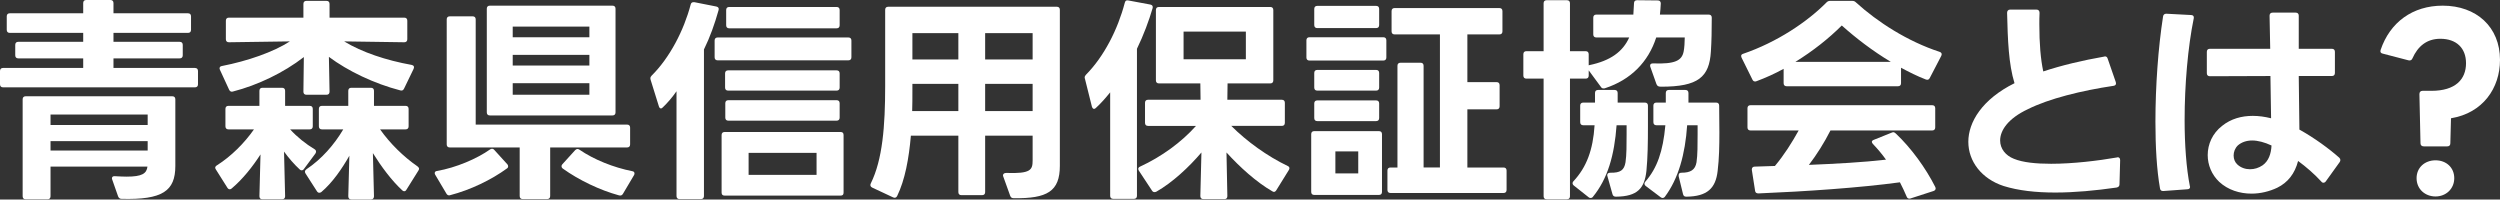
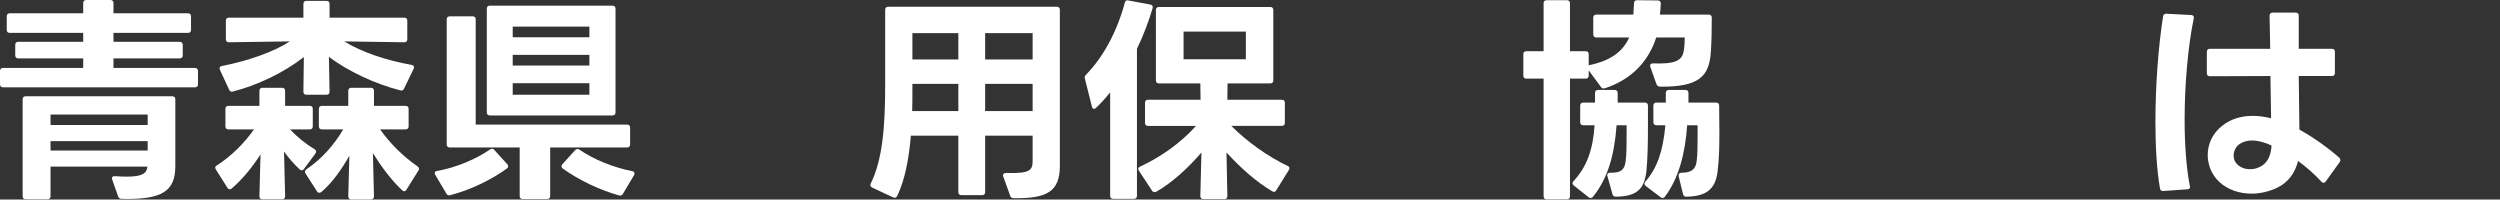
<svg xmlns="http://www.w3.org/2000/svg" id="_レイヤー_2" data-name="レイヤー 2" width="344.34" height="27.48" viewBox="0 0 344.34 27.48">
  <rect x="0" y="0" width="344.34" height="27.48" fill="#333333" stroke="none" />
  <defs>
    <style>
      .cls-1 {
        fill: #fff;
        stroke-width: 0px;
      }
    </style>
  </defs>
  <g id="_レイヤー_1-2" data-name="レイヤー 1">
    <g>
      <path class="cls-1" d="M2.1,7.62v-1.44c0-.27.15-.42.42-.42h8.94v-1.23H1.35c-.27,0-.42-.15-.42-.42v-1.86c0-.27.15-.42.42-.42h10.11V.42c0-.27.15-.42.42-.42h3.33c.27,0,.42.15.42.42v1.41h10.26c.27,0,.42.15.42.42v1.86c0,.27-.15.42-.42.42h-10.26v1.23h9.12c.27,0,.42.15.42.42v1.44c0,.27-.15.42-.42.42h-9.12v1.32h11.22c.27,0,.42.15.42.42v1.83c0,.27-.15.42-.42.42H.42c-.27,0-.42-.15-.42-.42v-1.83c0-.27.15-.42.42-.42h11.04v-1.32H2.52c-.27,0-.42-.15-.42-.42ZM6.54,27.45h-3c-.27,0-.42-.15-.42-.42v-13.35c0-.27.15-.42.42-.42h20.19c.27,0,.42.15.42.42v9.18c0,3.45-1.77,4.68-7.41,4.53-.24,0-.39-.12-.48-.36l-.81-2.31c-.03-.06-.03-.12-.03-.18,0-.18.15-.3.42-.27.6.03,1.14.06,1.59.06,2.13,0,2.76-.42,2.88-1.38H6.96v4.08c0,.27-.15.42-.42.42ZM20.34,15.78H6.96v1.44h13.38v-1.44ZM20.34,19.44H6.96v1.29h13.38v-1.29Z" />
      <path class="cls-1" d="M31.05,17.4v-2.4c0-.27.15-.42.42-.42h4.26v-2.07c0-.27.15-.42.42-.42h2.7c.27,0,.42.15.42.42v2.07h3.39c.27,0,.42.15.42.42v2.4c0,.27-.15.42-.42.42h-2.7c.96,1.05,2.16,2.01,3.36,2.73.15.09.21.21.21.33,0,.09-.03.18-.09.27l-1.56,2.1c-.09.15-.21.21-.33.21-.09,0-.18-.03-.27-.12-.78-.72-1.5-1.56-2.16-2.46l.15,6.15c0,.27-.15.42-.42.42h-2.7c-.27,0-.42-.15-.42-.42l.15-5.76c-1.08,1.68-2.46,3.42-3.96,4.68-.09.09-.18.12-.27.12-.12,0-.24-.06-.33-.21l-1.59-2.52c-.06-.09-.09-.18-.09-.24,0-.12.09-.24.24-.33,1.95-1.23,3.78-3.06,5.1-4.95h-3.51c-.27,0-.42-.15-.42-.42ZM31.11,5.4v-2.55c0-.27.15-.42.42-.42h10.26V.54c0-.27.15-.42.42-.42h2.76c.27,0,.42.15.42.42v1.89h10.29c.27,0,.42.15.42.42v2.55c0,.27-.15.42-.42.42l-8.28-.12c2.46,1.5,5.79,2.61,9.3,3.24.3.06.39.27.27.54l-1.32,2.73c-.12.24-.27.3-.51.24-3.6-.93-7.23-2.67-9.84-4.62l.09,4.8c0,.27-.15.42-.42.42h-2.76c-.27,0-.42-.15-.42-.42l.06-4.77c-2.79,2.16-6.36,3.87-9.75,4.74-.06,0-.12.03-.15.03-.18,0-.3-.09-.39-.27l-1.26-2.73c-.03-.09-.06-.15-.06-.21,0-.18.12-.3.33-.33,3.54-.69,7.08-1.92,9.36-3.39l-8.4.12c-.27,0-.42-.15-.42-.42ZM43.92,17.4v-2.4c0-.27.15-.42.42-.42h3.63v-2.07c0-.27.15-.42.42-.42h2.7c.27,0,.42.15.42.42v2.07h4.35c.27,0,.42.15.42.42v2.4c0,.27-.15.42-.42.42h-3.51c1.38,1.95,3.21,3.75,5.16,5.1.12.09.21.21.21.33,0,.06-.03.15-.09.24l-1.65,2.64c-.09.15-.18.21-.3.21-.09,0-.18-.03-.27-.12-1.47-1.35-2.91-3.3-4.05-5.13l.15,5.94c0,.27-.15.45-.42.45h-2.7c-.27,0-.42-.18-.42-.45l.15-5.58c-1.02,1.8-2.34,3.72-3.87,5.01-.09.06-.18.09-.27.09-.12,0-.24-.06-.33-.21l-1.56-2.43c-.06-.09-.09-.18-.09-.27,0-.12.09-.24.21-.33,2.07-1.38,3.81-3.36,5.07-5.49h-2.94c-.27,0-.42-.15-.42-.42Z" />
      <path class="cls-1" d="M59.88,23.82c0-.12.09-.24.3-.27,2.64-.45,5.55-1.71,7.32-2.97.09-.06.18-.09.27-.09.12,0,.24.06.33.18l1.77,1.95c.09.09.12.21.12.3s-.03.18-.15.27c-2.13,1.56-5.04,2.97-7.83,3.69-.06,0-.09.03-.15.03-.15,0-.3-.09-.39-.27l-1.53-2.58c-.06-.09-.06-.15-.06-.24ZM86.79,17.58v2.31c0,.27-.15.42-.42.42h-10.59v6.69c0,.27-.15.42-.42.42h-3.36c-.27,0-.42-.15-.42-.42v-6.69h-9.63c-.27,0-.42-.15-.42-.42V2.67c0-.27.15-.42.42-.42h3.15c.27,0,.42.15.42.42v14.49h20.85c.27,0,.42.15.42.42ZM67.47.78h16.89c.27,0,.42.15.42.42v14.28c0,.27-.15.42-.42.42h-16.89c-.27,0-.42-.15-.42-.42V1.2c0-.27.15-.42.42-.42ZM81.18,3.66h-10.56v1.47h10.56v-1.47ZM81.18,7.56h-10.56v1.47h10.56v-1.47ZM81.18,11.46h-10.56v1.59h10.56v-1.59ZM77.34,22.92c0-.12.03-.21.12-.3l1.77-1.95c.09-.09.21-.15.3-.15s.18.03.27.09c2.01,1.38,4.71,2.46,7.29,2.97.21.03.3.15.3.3,0,.06,0,.15-.06.24l-1.53,2.58c-.12.21-.3.27-.54.21-2.64-.72-5.52-2.1-7.74-3.69-.12-.09-.18-.21-.18-.3Z" />
-       <path class="cls-1" d="M89.76,10.41c2.49-2.46,4.44-6.24,5.37-9.78.06-.27.24-.36.51-.33l3.03.6c.27.06.39.24.3.51-.54,1.92-1.17,3.69-2.01,5.4v20.19c0,.27-.15.42-.42.42h-2.94c-.27,0-.42-.15-.42-.42v-14.43c-.63.9-1.26,1.62-1.89,2.22-.09.09-.18.15-.24.15-.15,0-.24-.12-.3-.3l-1.14-3.66-.03-.18c0-.15.06-.27.18-.39ZM98.85,5.16h18c.27,0,.42.15.42.42v2.31c0,.27-.15.42-.42.42h-18c-.27,0-.42-.15-.42-.42v-2.31c0-.27.15-.42.42-.42ZM99.81,18.18h15.96c.3,0,.42.15.42.42v7.92c0,.3-.12.42-.42.42h-15.96c-.27,0-.42-.12-.42-.42v-7.92c0-.27.15-.42.42-.42ZM100.29,9.69h14.94c.27,0,.42.15.42.42v1.95c0,.27-.15.42-.42.42h-14.94c-.27,0-.42-.15-.42-.42v-1.95c0-.27.15-.42.42-.42ZM100.32,13.8h14.91c.27,0,.42.15.42.42v1.98c0,.27-.15.42-.42.42h-14.91c-.27,0-.42-.15-.42-.42v-1.98c0-.27.15-.42.42-.42ZM100.02,3.48V1.38c0-.27.15-.42.42-.42h14.79c.27,0,.42.15.42.42v2.1c0,.27-.15.42-.42.42h-14.79c-.27,0-.42-.15-.42-.42ZM112.47,24.09v-3.03h-9.36v3.03h9.36Z" />
      <path class="cls-1" d="M123.57,27c-.12.24-.33.3-.57.18l-2.88-1.35c-.24-.12-.3-.33-.18-.57,1.62-3.27,1.98-7.89,1.98-13.41V1.35c0-.27.15-.42.42-.42h23.22c.27,0,.42.15.42.42v21.48c0,3.54-1.74,4.53-6.36,4.47-.24,0-.39-.09-.48-.33l-.96-2.67c-.03-.06-.03-.09-.03-.15,0-.21.18-.33.45-.33,3.36.12,3.63-.42,3.63-1.71v-3.42h-6.54v7.77c0,.27-.15.42-.42.42h-2.85c-.27,0-.42-.15-.42-.42v-7.77h-6.54c-.27,3.15-.81,6.09-1.89,8.31ZM132,11.55h-6.33v1.02c0,.93,0,1.8-.03,2.73h6.36v-3.75ZM132,4.56h-6.33v3.63h6.33v-3.63ZM142.23,4.56h-6.54v3.63h6.54v-3.63ZM142.23,11.55h-6.54v3.75h6.54v-3.75Z" />
      <path class="cls-1" d="M156.18,27.39h-2.85c-.27,0-.42-.15-.42-.42v-14.25c-.63.78-1.26,1.5-1.95,2.13-.09.09-.18.15-.27.15-.12,0-.24-.12-.3-.33l-.96-3.84c-.03-.06-.03-.09-.03-.15,0-.15.06-.27.18-.39,2.49-2.52,4.38-6.24,5.34-9.9.06-.27.21-.39.48-.33l3.06.57c.27.06.36.24.3.48-.51,1.74-1.23,3.69-2.16,5.61v20.25c0,.27-.15.42-.42.42ZM157.71,16.92v-2.76c0-.27.15-.42.42-.42h7.23l-.03-2.25h-5.7c-.27,0-.42-.15-.42-.42V1.38c0-.27.15-.42.42-.42h15.33c.27,0,.42.15.42.42v9.69c0,.27-.15.42-.42.42h-5.88l-.03,2.25h7.5c.27,0,.42.15.42.42v2.76c0,.27-.15.42-.42.42h-6.96c2.13,2.13,4.95,4.17,7.77,5.52.15.06.24.18.24.3,0,.09-.03.18-.09.27l-1.71,2.76c-.09.15-.21.24-.33.24-.06,0-.15-.03-.24-.09-2.19-1.26-4.47-3.33-6.3-5.34l.12,6c0,.27-.12.42-.39.42h-2.91c-.27,0-.42-.15-.42-.42l.15-6c-1.71,2.01-3.99,4.14-6.21,5.4-.09.03-.15.06-.24.06-.15,0-.27-.06-.36-.21l-1.8-2.73c-.06-.09-.09-.18-.09-.27,0-.12.09-.24.24-.3,3-1.38,5.73-3.39,7.71-5.61h-6.6c-.27,0-.42-.15-.42-.42ZM171.6,4.35h-8.58v3.81h8.58v-3.81Z" />
-       <path class="cls-1" d="M179.94,7.92v-2.37c0-.27.15-.42.42-.42h10.17c.27,0,.42.15.42.42v2.37c0,.27-.15.42-.42.42h-10.17c-.27,0-.42-.15-.42-.42ZM181.02,18.06h8.91c.27,0,.42.15.42.42v7.95c0,.27-.15.42-.42.42h-8.91c-.27,0-.42-.15-.42-.42v-7.95c0-.27.15-.42.42-.42ZM181.44.81h8.1c.27,0,.42.15.42.42v2.22c0,.27-.15.42-.42.42h-8.1c-.27,0-.42-.15-.42-.42V1.23c0-.27.15-.42.42-.42ZM181.44,9.63h8.1c.27,0,.42.15.42.42v2.01c0,.27-.15.42-.42.42h-8.1c-.27,0-.42-.15-.42-.42v-2.01c0-.27.15-.42.42-.42ZM181.44,13.83h8.1c.27,0,.42.15.42.42v2.01c0,.27-.15.42-.42.42h-8.1c-.27,0-.42-.15-.42-.42v-2.01c0-.27.15-.42.42-.42ZM187.08,20.85h-3.15v3.03h3.15v-3.03ZM192.9,8.64h2.76c.27,0,.42.15.42.42v14.01h2.25V4.74h-6.24c-.27,0-.42-.15-.42-.42V1.53c0-.27.15-.42.42-.42h14.43c.27,0,.42.15.42.42v2.79c0,.27-.15.42-.42.42h-4.41v6.57h4.02c.27,0,.42.15.42.42v2.91c0,.27-.15.42-.42.42h-4.02v8.01h4.98c.27,0,.42.15.42.42v2.67c0,.27-.15.42-.42.42h-15.57c-.27,0-.42-.15-.42-.42v-2.67c0-.27.15-.42.42-.42h.96v-14.01c0-.27.15-.42.42-.42Z" />
      <path class="cls-1" d="M209.82,10.41v-2.94c0-.27.15-.42.42-.42h2.37V.45c0-.27.15-.42.42-.42h2.79c.27,0,.42.15.42.42v6.6h2.16c.27,0,.42.15.42.42v1.53s.06-.03.09-.03c2.91-.6,4.62-1.86,5.49-3.81h-4.53c-.27,0-.42-.15-.42-.42v-2.31c0-.27.15-.42.42-.42h5.1l.09-1.56c0-.27.15-.42.42-.42l2.85.03c.27,0,.42.15.42.42-.03.51-.06,1.02-.12,1.53h6.72c.27,0,.42.15.42.42,0,1.74-.03,3.3-.12,4.65-.21,3.54-1.74,4.86-6.84,4.86-.36,0-.54-.06-.66-.36l-.84-2.37c-.03-.06-.03-.12-.03-.18,0-.18.12-.3.39-.3,3.06.12,3.99-.39,4.23-1.65.09-.42.15-1.29.15-1.92h-3.93c-1.08,3.36-3.48,5.82-7.05,6.99-.06.03-.15.03-.21.03-.15,0-.27-.06-.36-.21l-1.68-2.28v.72c0,.27-.15.42-.42.42h-2.16v16.2c0,.27-.15.42-.42.42h-2.79c-.27,0-.42-.15-.42-.42V10.83h-2.37c-.27,0-.42-.15-.42-.42ZM217.65,16.83v-2.28c0-.27.15-.42.42-.42h1.62v-1.32c0-.27.15-.42.42-.42h2.28c.27,0,.42.15.42.42v1.32h3.75c.27,0,.42.15.42.42v2.88c0,2.16-.03,4.29-.21,6.12-.27,2.4-1.23,3.51-4.2,3.54-.27,0-.42-.12-.48-.36l-.69-2.46c-.03-.06-.03-.12-.03-.15,0-.21.15-.33.42-.33,1.41.03,1.92-.36,2.1-1.44.15-.96.15-2.52.15-3.87v-1.23h-1.38c-.3,4.14-1.23,7.38-3.27,9.87-.09.12-.21.15-.3.15s-.21-.03-.3-.12l-2.01-1.59c-.12-.09-.18-.21-.18-.33,0-.09.03-.18.12-.27,1.8-1.92,2.7-4.32,2.91-7.71h-1.56c-.27,0-.42-.15-.42-.42ZM227.73,16.83v-2.28c0-.27.15-.42.42-.42h1.29v-1.32c0-.27.15-.42.42-.42h2.28c.27,0,.42.15.42.42v1.32h3.81c.27,0,.42.15.42.42,0,1.23.03,2.49.03,3.69,0,1.83-.03,3.6-.24,5.31-.27,2.37-1.41,3.51-4.32,3.54-.27,0-.39-.12-.45-.36l-.6-2.46v-.12c0-.24.12-.36.39-.36,1.26,0,1.89-.39,2.07-1.44.15-.96.15-2.52.15-3.87v-1.23h-1.44c-.27,3.99-1.2,7.35-3.06,9.84-.09.12-.21.18-.3.18s-.18-.03-.27-.09l-2.07-1.56c-.12-.09-.18-.21-.18-.33,0-.09.03-.18.12-.27,1.62-1.86,2.43-4.14,2.76-7.77h-1.23c-.27,0-.42-.15-.42-.42Z" />
-       <path class="cls-1" d="M241.74,11.22c-.15,0-.27-.06-.36-.24l-1.5-3.03c-.03-.09-.06-.18-.06-.24,0-.15.09-.24.27-.3,4.65-1.59,8.82-4.38,11.49-7.08.15-.15.3-.21.51-.21h3.03c.21,0,.36.06.51.21,2.97,2.7,7.11,5.37,11.52,6.81.27.09.36.27.24.54l-1.59,3.06c-.12.24-.3.3-.54.21-1.17-.45-2.31-1.02-3.42-1.62v2.13c0,.27-.15.42-.42.42h-15.33c-.27,0-.42-.15-.42-.42v-1.98c-1.2.66-2.46,1.23-3.75,1.71-.06.03-.12.03-.18.03ZM240.69,17.55v-2.64c0-.27.15-.42.42-.42h25.02c.27,0,.42.15.42.42v2.64c0,.27-.15.42-.42.42h-14.01c-.87,1.71-1.89,3.33-2.97,4.74,3.69-.15,7.53-.36,10.62-.72-.54-.75-1.14-1.47-1.8-2.16-.09-.09-.15-.21-.15-.3s.09-.21.27-.27l2.46-.99c.09-.03.15-.06.21-.06.12,0,.24.06.36.18,2.13,2.01,4.11,4.74,5.43,7.35.03.09.06.15.06.21,0,.18-.12.3-.3.36l-3.15,1.02c-.06.03-.12.03-.18.03-.15,0-.3-.09-.36-.27-.27-.66-.6-1.32-.93-1.98-5.52.75-12.96,1.26-19.47,1.53-.27,0-.45-.09-.48-.36l-.45-2.88v-.06c0-.24.15-.39.39-.39l2.79-.09c1.26-1.5,2.34-3.21,3.27-4.89h-6.63c-.27,0-.42-.15-.42-.42ZM253.68,3.51c-1.77,1.77-3.96,3.51-6.39,5.01h13.14c-2.49-1.5-4.77-3.24-6.75-5.01Z" />
-       <path class="cls-1" d="M291.54,25.83c-2.91.42-5.79.69-8.46.69s-5.1-.27-7.11-.9c-3.03-.99-4.86-3.39-4.86-6.09s1.89-5.85,6.36-8.07c-.81-2.64-.93-5.91-1.02-9.69,0-.27.15-.45.42-.45h3.63c.27,0,.42.18.42.45-.03.54-.03,1.08-.03,1.56,0,2.73.18,4.8.54,6.51,2.52-.84,5.46-1.53,8.37-2.04l.12-.03h.03c.18,0,.3.12.36.33l1.11,3.21.03.18c0,.18-.12.3-.33.33-4.44.66-8.91,1.77-11.79,3.21-2.76,1.29-3.84,2.94-3.84,4.32,0,1.14.75,2.07,1.89,2.52,1.23.51,3.06.69,5.13.69,3.03,0,6.48-.42,9.06-.87l.12-.03c.21,0,.33.15.33.42l-.09,3.3c0,.24-.12.39-.39.45Z" />
      <path class="cls-1" d="M297.93,2.28c.03-.27.21-.39.45-.39l3.42.18c.27,0,.42.18.36.45-.81,3.93-1.26,9.18-1.26,14.01,0,3.42.24,6.66.72,9.09l.03.12v.03c0,.18-.15.3-.39.3l-3.3.24h-.03c-.24,0-.39-.12-.42-.36-.45-2.55-.63-5.76-.63-9.18,0-4.95.39-10.26,1.05-14.49ZM310.11,26.67c-1.62,0-3.24-.51-4.44-1.62-1.05-.99-1.59-2.34-1.59-3.69,0-1.5.66-3,1.98-4.02,1.23-.99,2.7-1.38,4.23-1.38.84,0,1.68.12,2.52.33l-.09-5.82-8.34.03c-.27,0-.42-.15-.42-.42v-2.94c0-.27.15-.42.42-.42h8.31l-.09-4.56c0-.27.15-.42.42-.42h3.18c.27,0,.42.15.42.42v4.56h4.56c.27,0,.42.15.42.42v2.91c0,.27-.15.42-.42.42h-4.56l.09,7.38c2.07,1.14,4.14,2.67,5.49,3.87.12.12.15.21.15.33,0,.09-.03.18-.09.27l-1.92,2.67c-.09.12-.21.18-.3.18-.12,0-.21-.03-.3-.15-.96-1.05-2.07-2.01-3.21-2.85-.45,1.74-1.41,2.97-2.88,3.69-1.08.51-2.31.81-3.54.81ZM308.16,22.65c.48.45,1.11.66,1.74.66s1.2-.18,1.74-.54c.84-.6,1.17-1.59,1.23-2.73-.96-.45-1.89-.69-2.67-.69s-1.47.24-1.98.69c-.39.39-.57.9-.57,1.38s.18.93.51,1.23Z" />
-       <path class="cls-1" d="M337.08,20.16h-3.24c-.27,0-.45-.15-.45-.42l-.15-6.78c0-.27.15-.45.42-.45h1.23c3.33,0,4.77-1.59,4.77-3.81,0-2.07-1.32-3.36-3.54-3.36-1.86,0-3.09,1.02-3.84,2.7-.09.24-.3.33-.54.27l-3.57-.93c-.27-.06-.36-.24-.27-.51,1.29-3.81,4.41-6.09,8.55-6.09,4.65,0,7.89,2.94,7.89,7.47,0,3.9-2.37,7.32-6.75,8.04l-.09,3.45c0,.27-.15.42-.42.42ZM332.85,24.54c0-1.47,1.14-2.46,2.61-2.46s2.58.99,2.58,2.46-1.14,2.52-2.58,2.52-2.61-1.02-2.61-2.52Z" />
    </g>
  </g>
</svg>